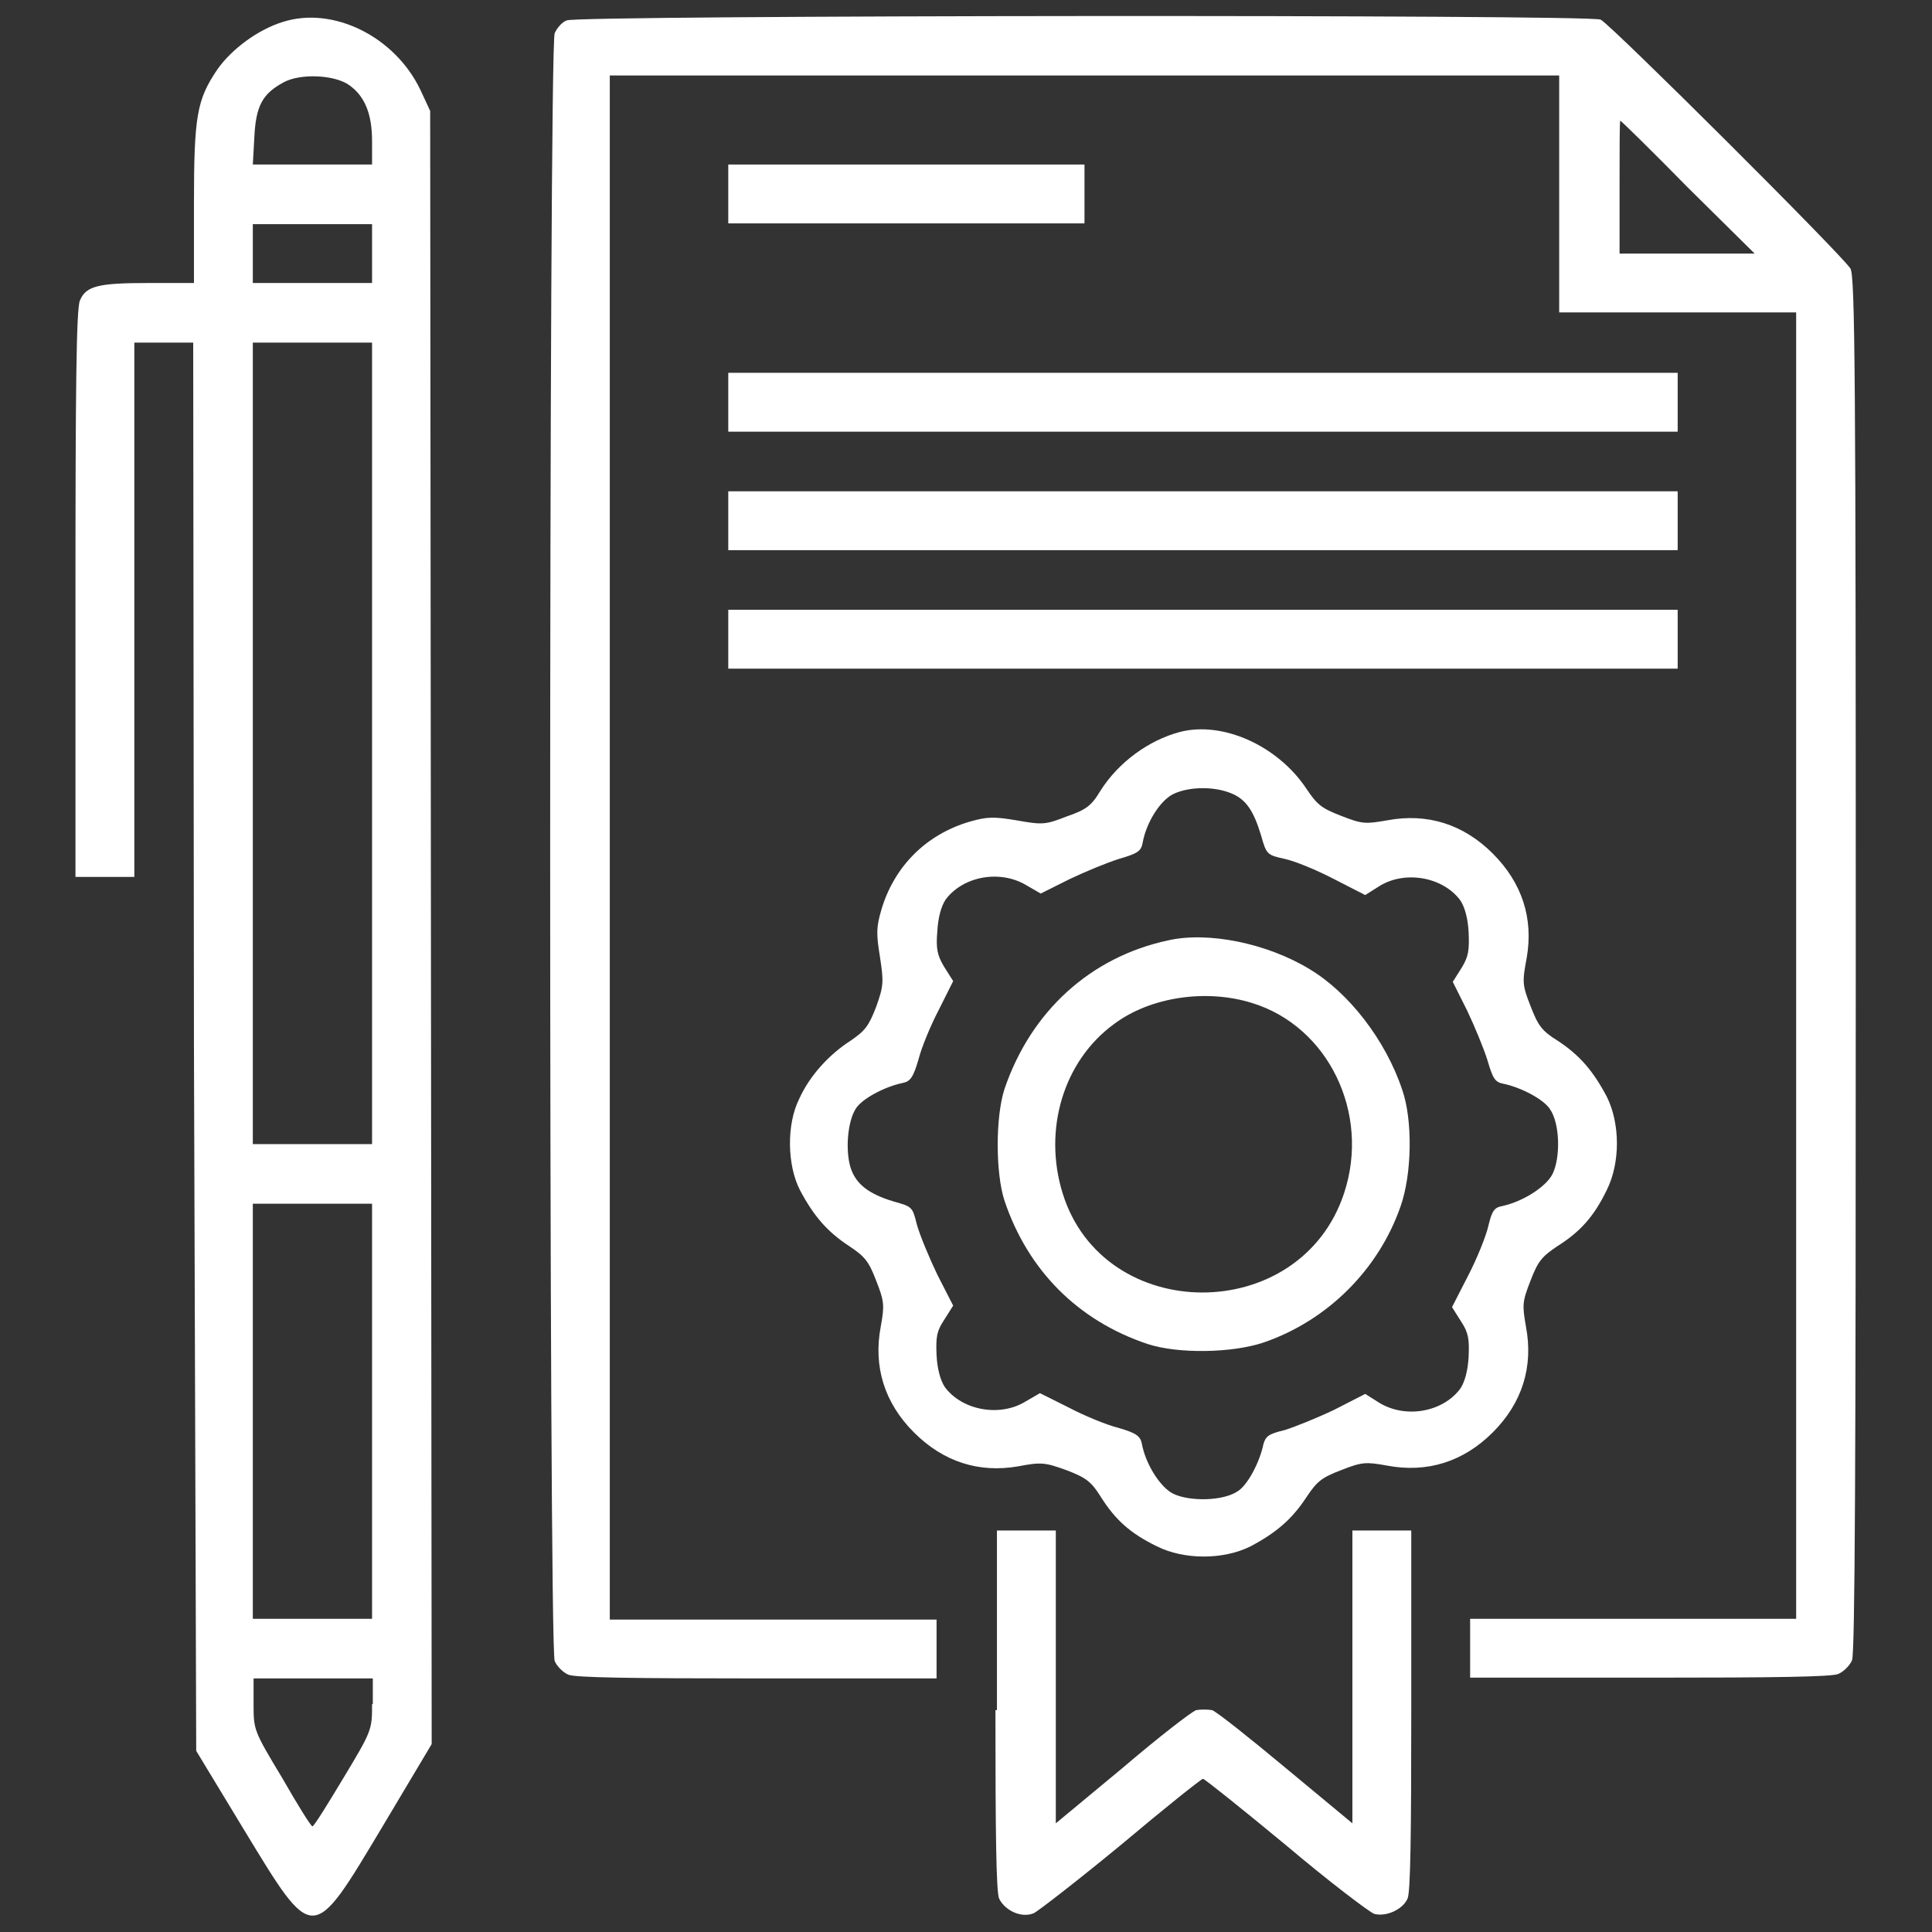
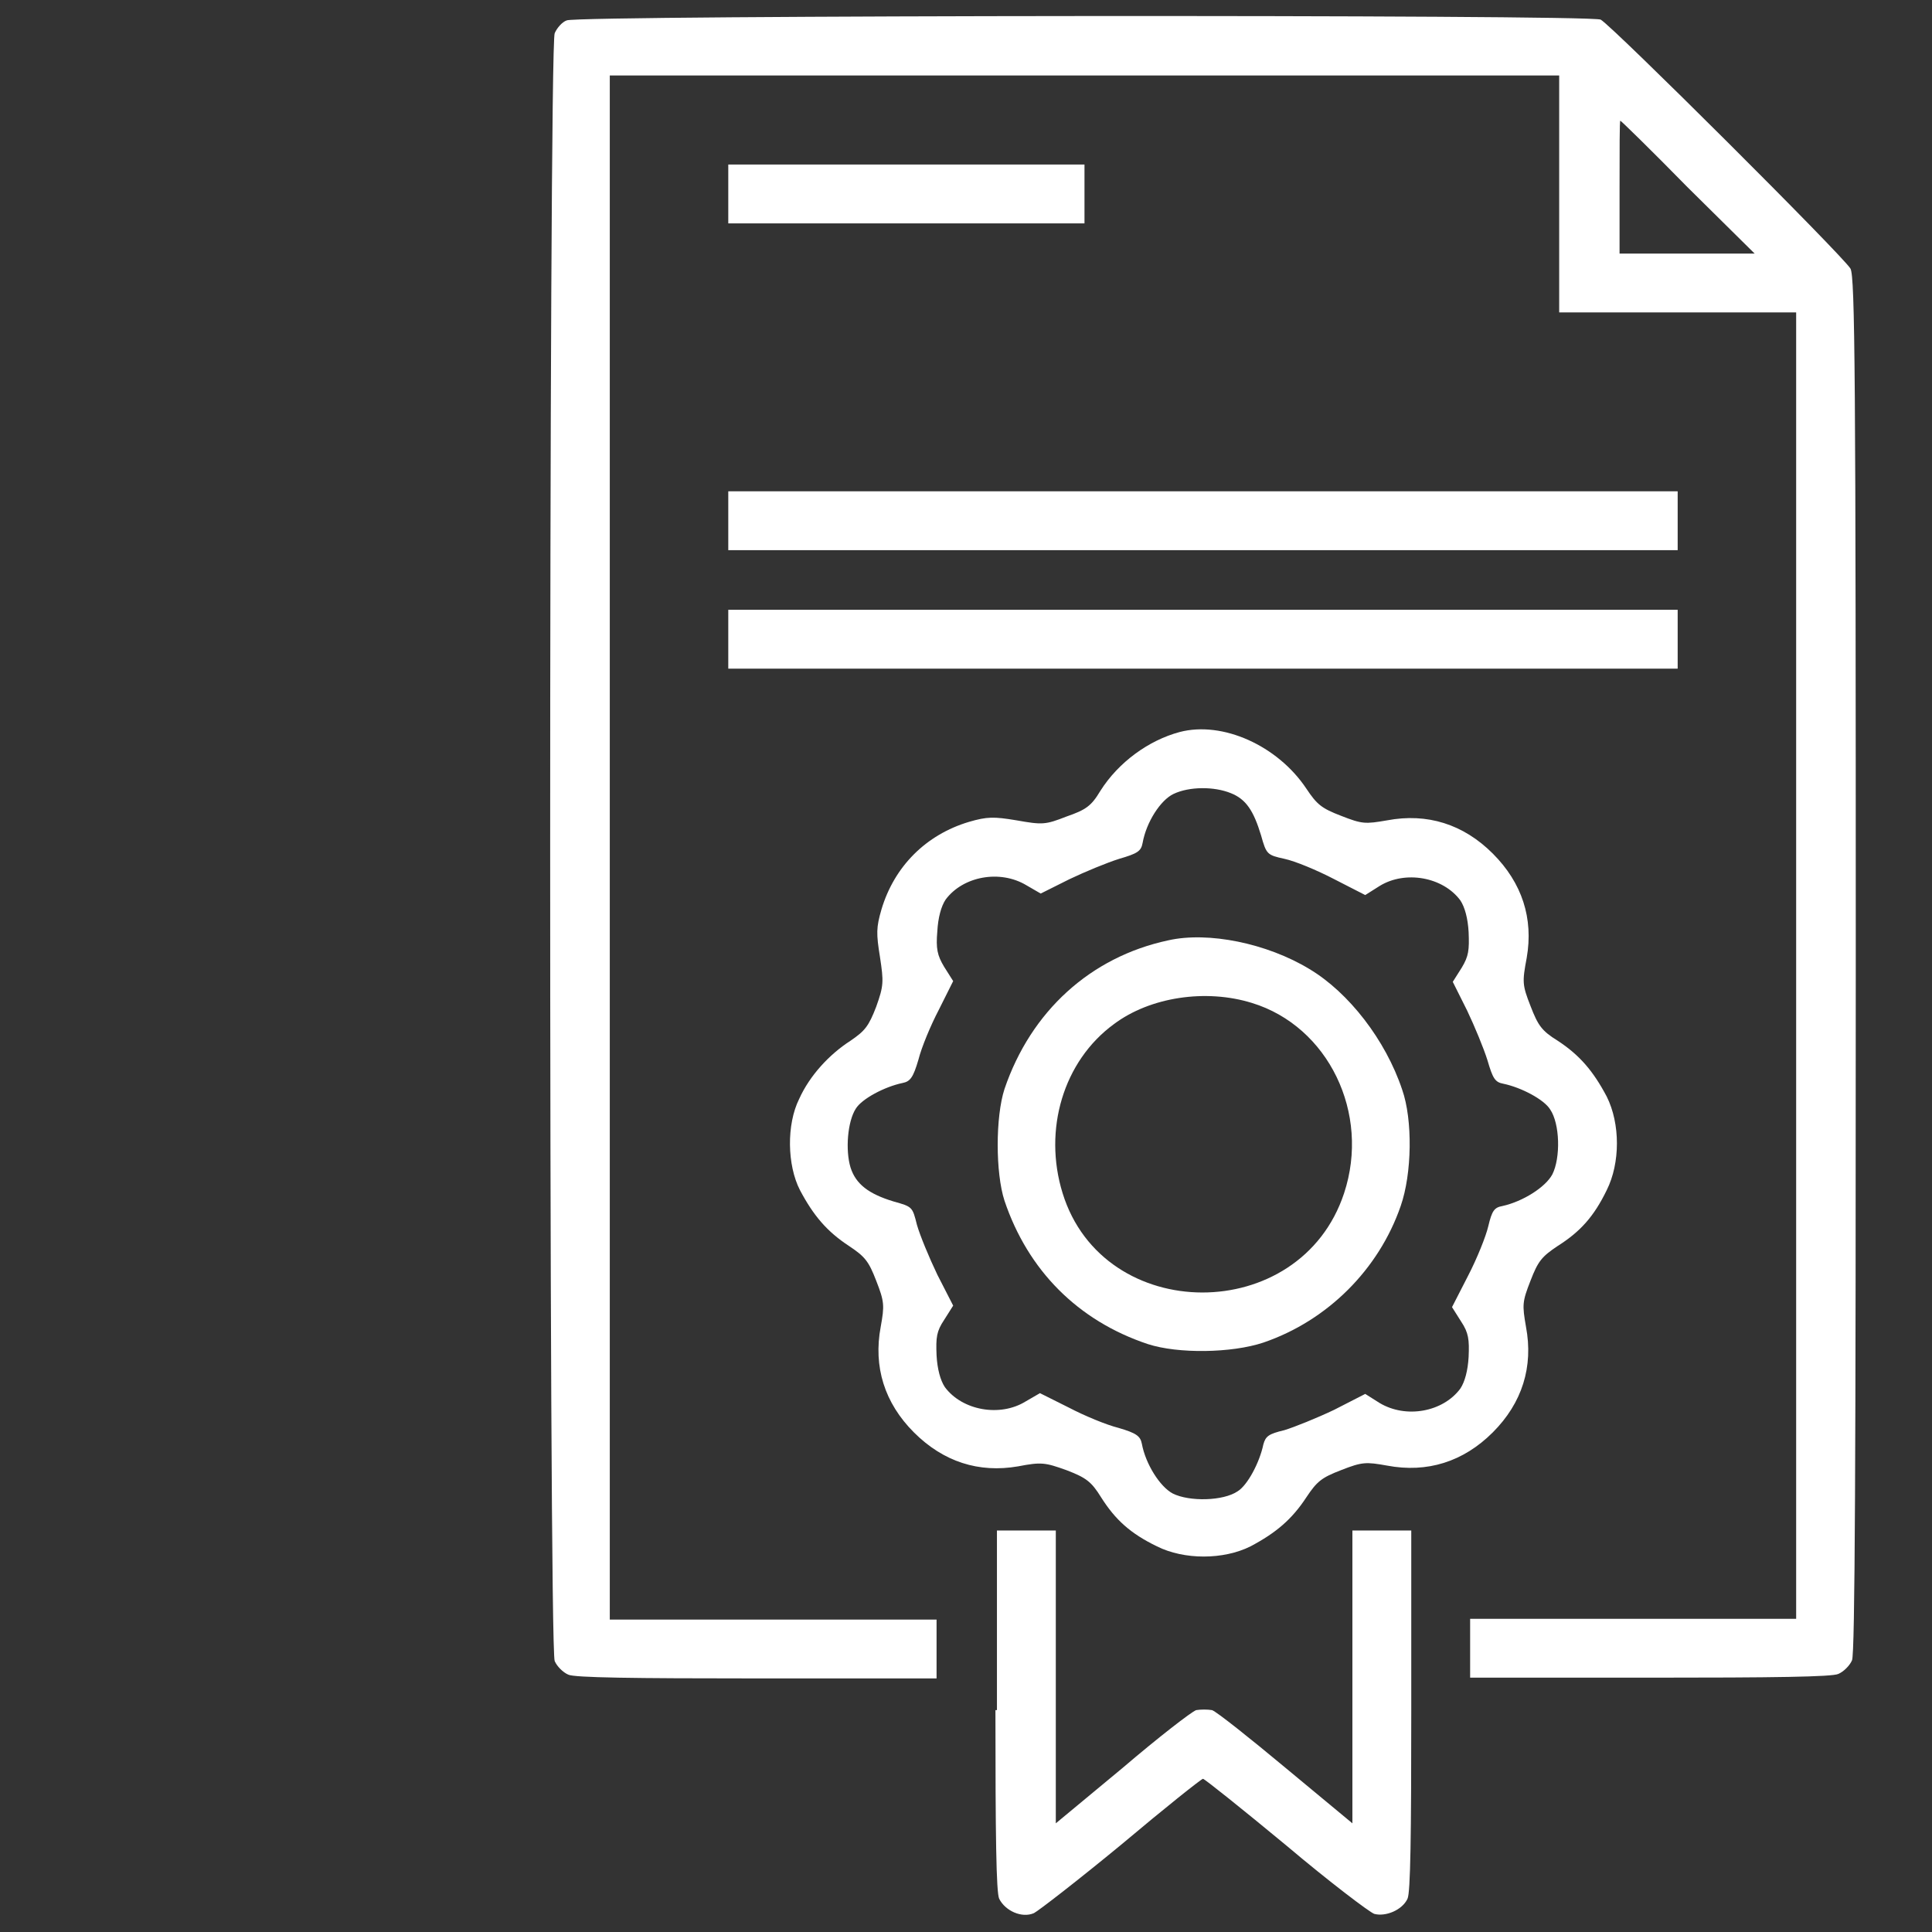
<svg xmlns="http://www.w3.org/2000/svg" version="1.1" viewBox="0 0 256 256" enable-background="new 0 0 256 256" xml:space="preserve">
  <rect x="0" y="0" width="256" height="256" fill="#333333" stroke="none" />
  <g>
    <g>
      <g>
-         <path fill="#ffffff" d="M37.5,2.9c-3.3,1-6.8,3.6-8.7,6.3c-2.7,4-3.1,6.1-3.1,17.8v10.5h-6.1c-6.6,0-8.2,0.4-9,2.3C10.1,40.7,10,52.1,10,78.6v37.6h3.9h3.9V80.8V45.4h3.9h3.9l0.1,93.3L26,232l6.3,10.4c9.3,15.3,9,15.3,18.4-0.4l6.5-10.9l-0.1-108.2L57,14.7l-1.3-2.8C52.3,4.8,44.1,0.8,37.5,2.9z M46.3,11.3c2.1,1.5,3,3.9,3,7.4v3.1h-7.9h-7.9l0.2-3.6c0.2-4.2,1.1-5.8,3.9-7.3C39.8,9.7,44.4,9.9,46.3,11.3z M49.3,33.6v3.9h-7.9h-7.9v-3.9v-3.9h7.9h7.9V33.6z M49.3,98.5v53.1h-7.9h-7.9V98.5V45.4h7.9h7.9V98.5z M49.3,187v27.5h-7.9h-7.9V187v-27.5h7.9h7.9V187z M49.3,225.8c0,3.4,0,3.5-3.8,9.8c-2.1,3.5-3.9,6.4-4.1,6.4s-2-2.9-4-6.4c-3.8-6.3-3.8-6.4-3.8-9.8v-3.4h7.9h7.9V225.8z" />
        <path fill="#ffffff" d="M75.1,2.7c-0.6,0.2-1.3,1-1.6,1.7c-0.8,1.7-0.8,214,0,215.7c0.3,0.7,1.1,1.5,1.8,1.8c0.8,0.4,8.6,0.5,25,0.5h23.8v-3.9v-3.9h-21.6H80.8V112.3V10h62.9h62.9v15.7v15.7h15.7h15.7V128v86.5h-21.6h-21.6v3.9v3.9h23.8c16.4,0,24.2-0.1,25-0.5c0.7-0.3,1.5-1.1,1.8-1.8c0.4-0.8,0.5-26.5,0.5-92.1c0-78.1-0.1-91.2-0.7-92.3c-0.9-1.6-31.6-32.2-33.1-33C210.8,1.9,76.6,2,75.1,2.7z M223.6,24.8l8.9,8.8h-9h-8.9v-8.8c0-4.9,0-8.8,0.1-8.8C214.7,15.9,218.8,19.9,223.6,24.8z" />
        <path fill="#ffffff" d="M96.5,25.7v3.9h23.6h23.6v-3.9v-3.9h-23.6H96.5V25.7L96.5,25.7z" />
-         <path fill="#ffffff" d="M96.5,53.3v3.9h62.9h62.9v-3.9v-3.9h-62.9H96.5V53.3z" />
        <path fill="#ffffff" d="M96.5,69v3.9h62.9h62.9V69v-3.9h-62.9H96.5V69z" />
        <path fill="#ffffff" d="M96.5,84.7v3.9h62.9h62.9v-3.9v-3.9h-62.9H96.5V84.7z" />
        <path fill="#ffffff" d="M156.3,97c-4.1,1.1-8.1,4-10.5,7.8c-1.2,2-1.9,2.5-4.5,3.4c-2.8,1.1-3.2,1.1-6.6,0.5c-3-0.5-3.9-0.5-6.3,0.2c-5.7,1.7-9.9,5.9-11.6,11.6c-0.7,2.4-0.7,3.2-0.2,6.3c0.5,3.3,0.5,3.8-0.5,6.6c-1,2.6-1.5,3.2-3.4,4.5c-2.8,1.8-5.4,4.6-6.8,7.7c-1.7,3.4-1.6,8.8,0.1,12.1c1.8,3.4,3.6,5.5,6.5,7.4c2.1,1.4,2.6,2,3.6,4.6c1.1,2.8,1.1,3.3,0.6,6.1c-1,5.3,0.5,10.1,4.4,14c3.9,3.9,8.6,5.4,13.8,4.5c3.1-0.6,3.6-0.5,6.4,0.5c2.6,1,3.3,1.5,4.6,3.6c1.9,3,3.9,4.8,7.4,6.5c3.6,1.8,8.8,1.8,12.4,0c3.4-1.8,5.5-3.6,7.4-6.5c1.4-2.1,2-2.6,4.6-3.6c2.8-1.1,3.3-1.1,6.1-0.6c5.3,1,10.1-0.5,14-4.4c3.9-3.9,5.4-8.7,4.4-14c-0.5-2.9-0.5-3.3,0.6-6.1c1-2.6,1.5-3.2,3.6-4.6c3-1.9,4.8-3.9,6.5-7.4c1.8-3.6,1.8-8.8,0-12.4c-1.8-3.4-3.6-5.5-6.5-7.4c-2.1-1.3-2.6-2-3.6-4.6c-1.1-2.8-1.1-3.2-0.5-6.4c0.9-5.2-0.6-9.9-4.5-13.8c-3.9-3.9-8.7-5.4-14-4.4c-2.9,0.5-3.3,0.5-6.1-0.6c-2.6-1-3.2-1.5-4.6-3.6C169.3,98.8,162,95.5,156.3,97z M163.1,105.1c2,0.8,3,2.3,4,5.6c0.7,2.5,0.8,2.6,3.1,3.1c1.4,0.3,4.3,1.5,6.6,2.7l4.1,2.1l1.9-1.2c3.4-2.1,8.4-1.2,10.7,1.9c0.6,0.9,1,2.4,1.1,4.2c0.1,2.4,0,3.2-0.9,4.7l-1.2,1.9l1.9,3.8c1,2.1,2.2,5,2.7,6.6c0.7,2.4,1,2.9,2.1,3.1c2.4,0.5,5.4,2.1,6.2,3.4c1.3,1.9,1.4,6.4,0.3,8.6c-0.9,1.7-3.9,3.6-6.6,4.2c-1.1,0.2-1.4,0.6-1.9,2.7c-0.3,1.3-1.5,4.3-2.7,6.6l-2.1,4.1l1.2,1.9c1,1.5,1.1,2.4,1,4.7c-0.1,1.8-0.5,3.3-1.1,4.2c-2.3,3.1-7.2,4-10.7,1.9l-1.9-1.2l-4.1,2.1c-2.3,1.1-5.3,2.3-6.6,2.7c-2.1,0.5-2.5,0.8-2.8,1.9c-0.5,2.4-2.1,5.4-3.4,6.2c-1.9,1.3-6.4,1.4-8.6,0.3c-1.7-0.9-3.6-3.9-4.1-6.6c-0.2-1-0.7-1.4-3.1-2.1c-1.6-0.4-4.5-1.6-6.6-2.7l-3.8-1.9l-1.9,1.1c-3.4,2.1-8.4,1.2-10.7-1.9c-0.6-0.9-1-2.4-1.1-4.2c-0.1-2.4,0-3.2,1-4.7l1.2-1.9l-2.1-4.1c-1.1-2.3-2.3-5.2-2.7-6.6c-0.6-2.4-0.6-2.4-3.1-3.1c-3.3-1-5-2.3-5.7-4.5c-0.7-2.3-0.4-6.1,0.7-7.8c0.8-1.3,3.8-2.9,6.2-3.4c1-0.2,1.4-0.7,2.1-3.1c0.4-1.6,1.6-4.5,2.7-6.6l1.9-3.8l-1.2-1.9c-0.9-1.5-1.1-2.4-0.9-4.7c0.1-1.8,0.5-3.3,1.1-4.2c2.3-3.1,7.2-4,10.7-1.9l1.9,1.1l3.8-1.9c2.1-1,5-2.2,6.6-2.7c2.4-0.7,2.9-1,3.1-2.1c0.5-2.8,2.4-5.7,4.1-6.5C157.6,104.2,160.9,104.2,163.1,105.1z" />
        <path fill="#ffffff" d="M154.8,124.6c-10.3,2.2-18.2,9.4-21.7,19.7c-1.2,3.7-1.2,11.1,0,14.8c3.1,9.2,9.7,15.9,19,19c4,1.3,11.1,1.2,15.3-0.2c8.5-2.9,15.3-9.7,18.2-18.1c1.5-4.3,1.6-11.4,0.2-15.4c-2.2-6.6-7.1-12.9-12.3-16C167.9,125,160.1,123.4,154.8,124.6z M165.9,132.9c10.1,3.1,15.7,14.6,12.2,25.2c-5.8,17.6-31.9,17.5-37.3,0c-2.6-8.4,0.1-17.5,6.8-22.4C152.4,132.1,159.8,131,165.9,132.9z" />
        <path fill="#ffffff" d="M131.9,226.6c0,16.6,0.1,24.2,0.5,25c0.8,1.6,3,2.6,4.6,1.9c0.6-0.3,5.9-4.4,11.6-9.1c5.7-4.8,10.6-8.7,10.8-8.7c0.2,0,5.2,4,11,8.8c5.8,4.9,11.1,8.9,11.7,9.1c1.5,0.4,3.7-0.5,4.4-2c0.4-0.8,0.5-8.4,0.5-25v-23.8h-3.9h-3.9v19.4v19.4l-8.8-7.3c-4.8-4-9.2-7.5-9.8-7.7c-0.6-0.1-1.5-0.1-2.1,0c-0.6,0.2-5,3.6-9.8,7.7l-8.8,7.3v-19.4v-19.4h-3.9h-3.9V226.6L131.9,226.6z" />
      </g>
    </g>
  </g>
</svg>